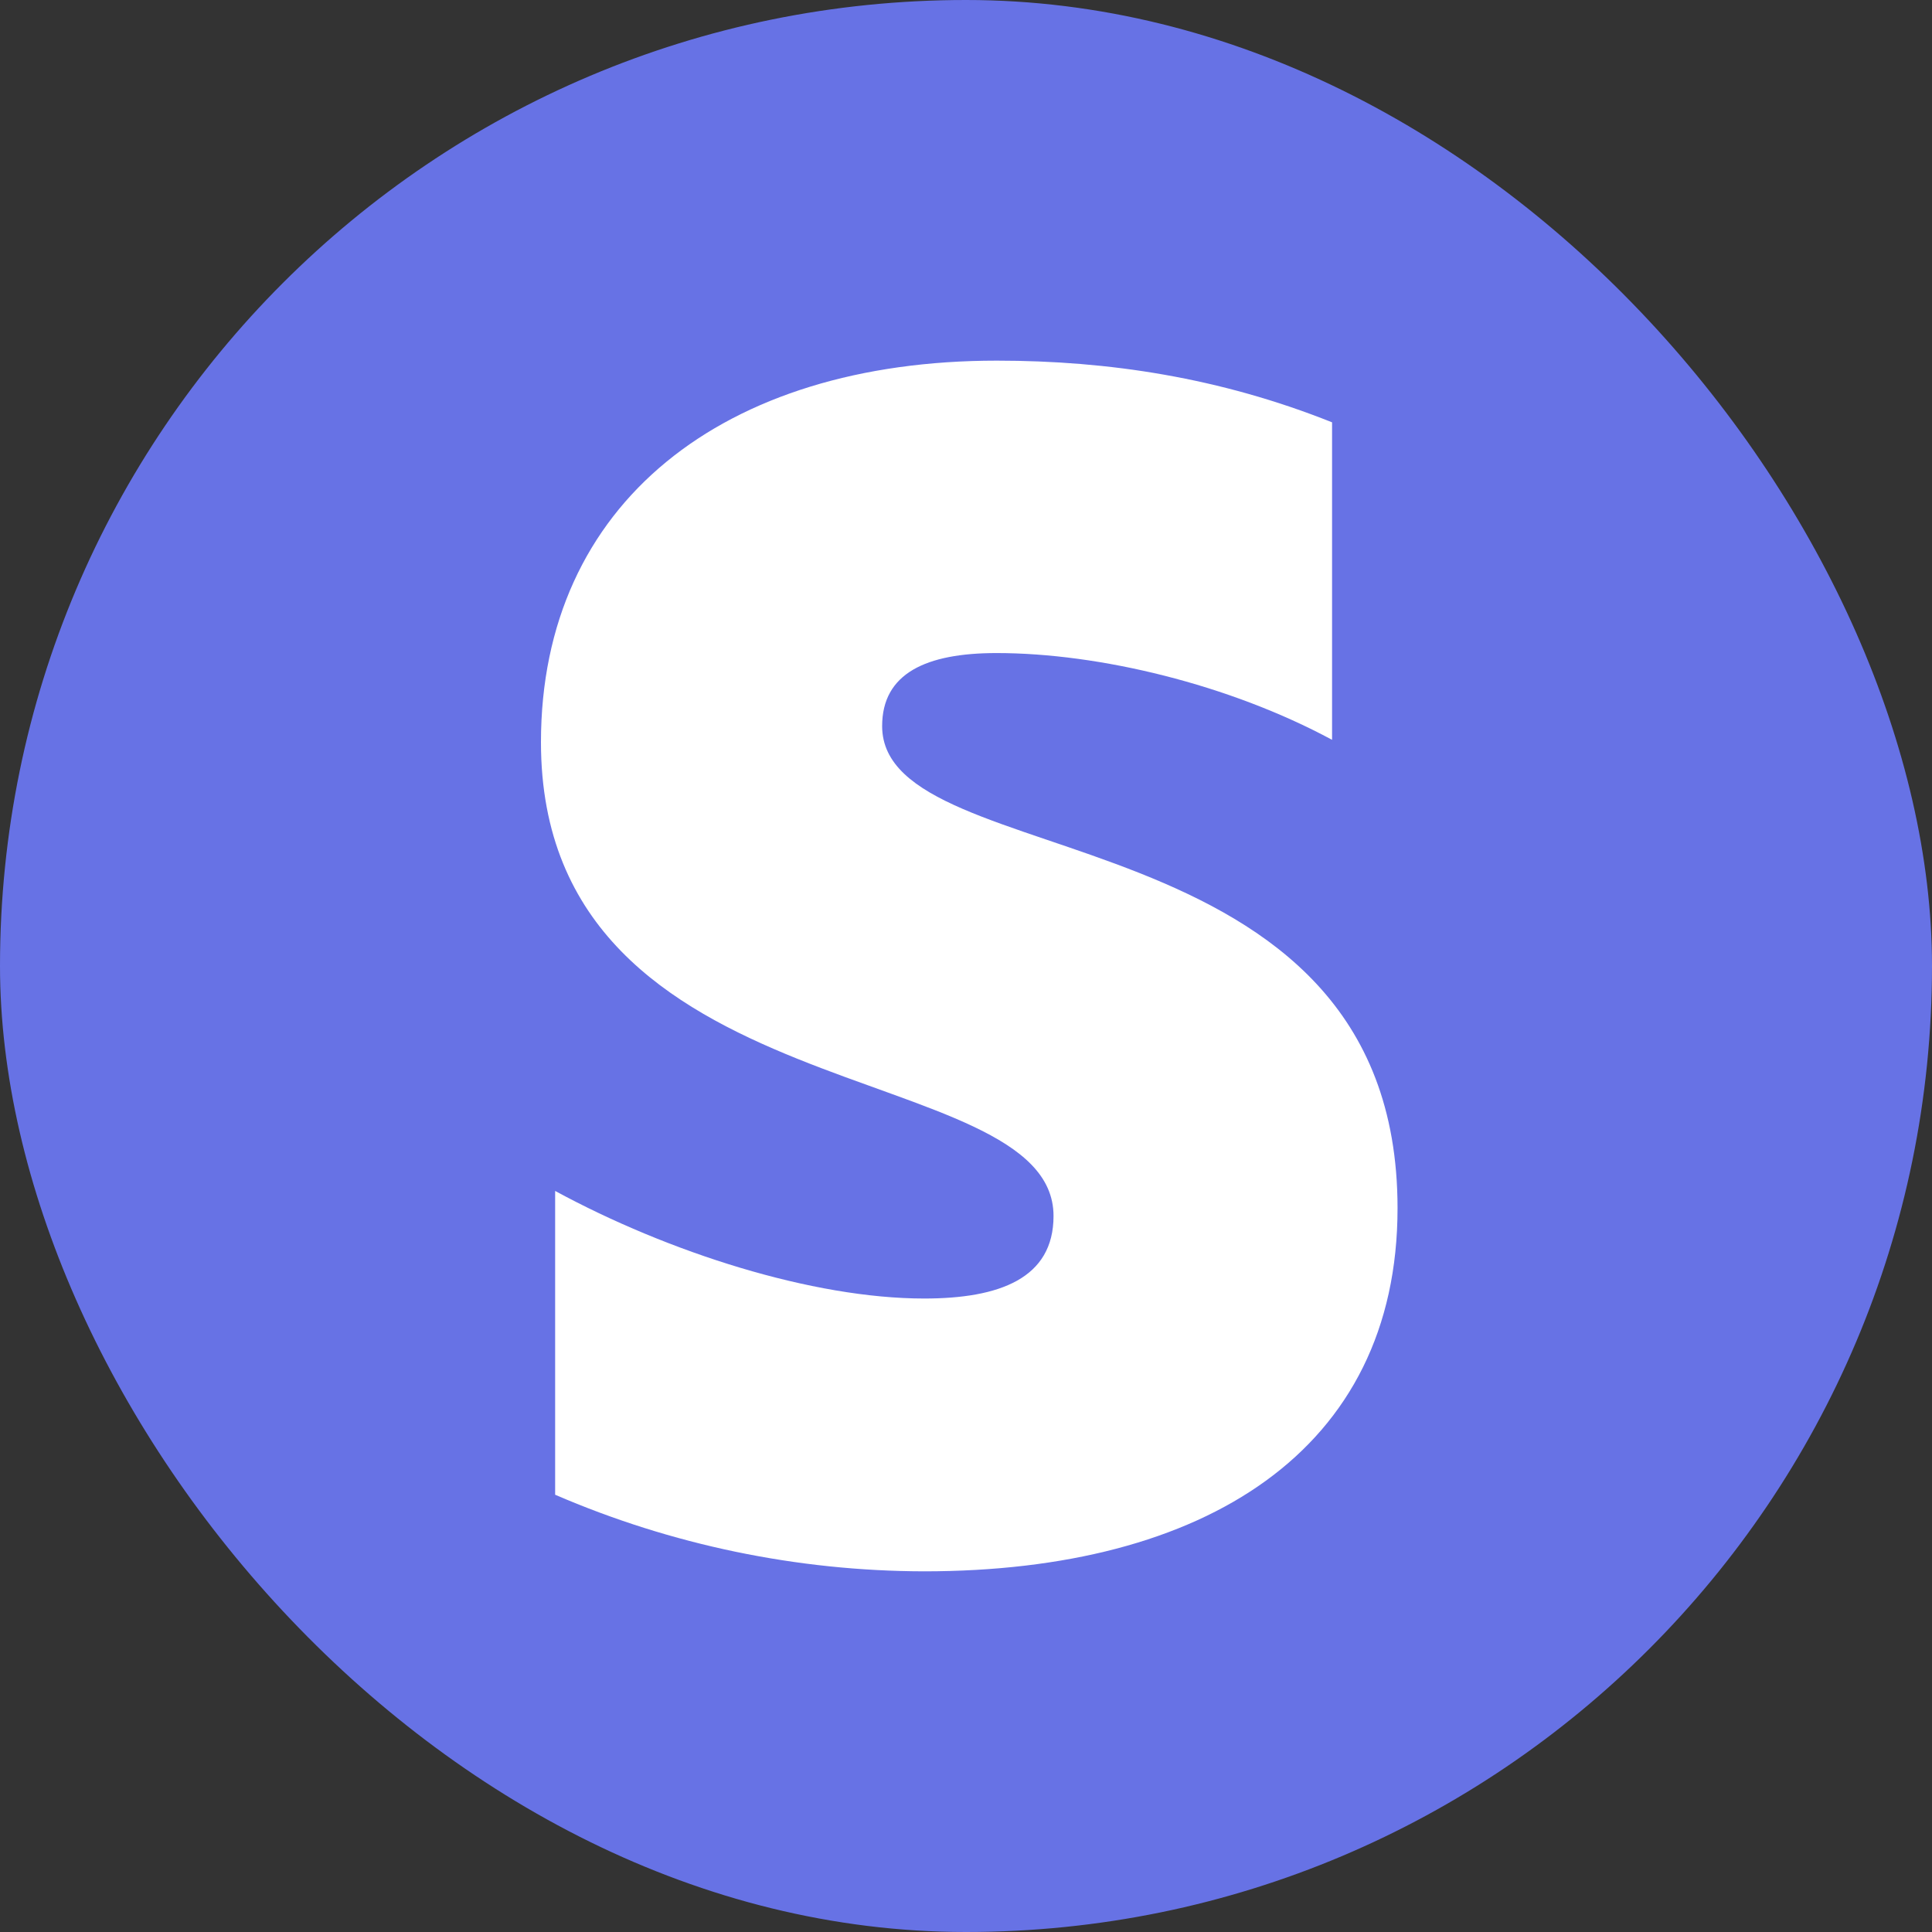
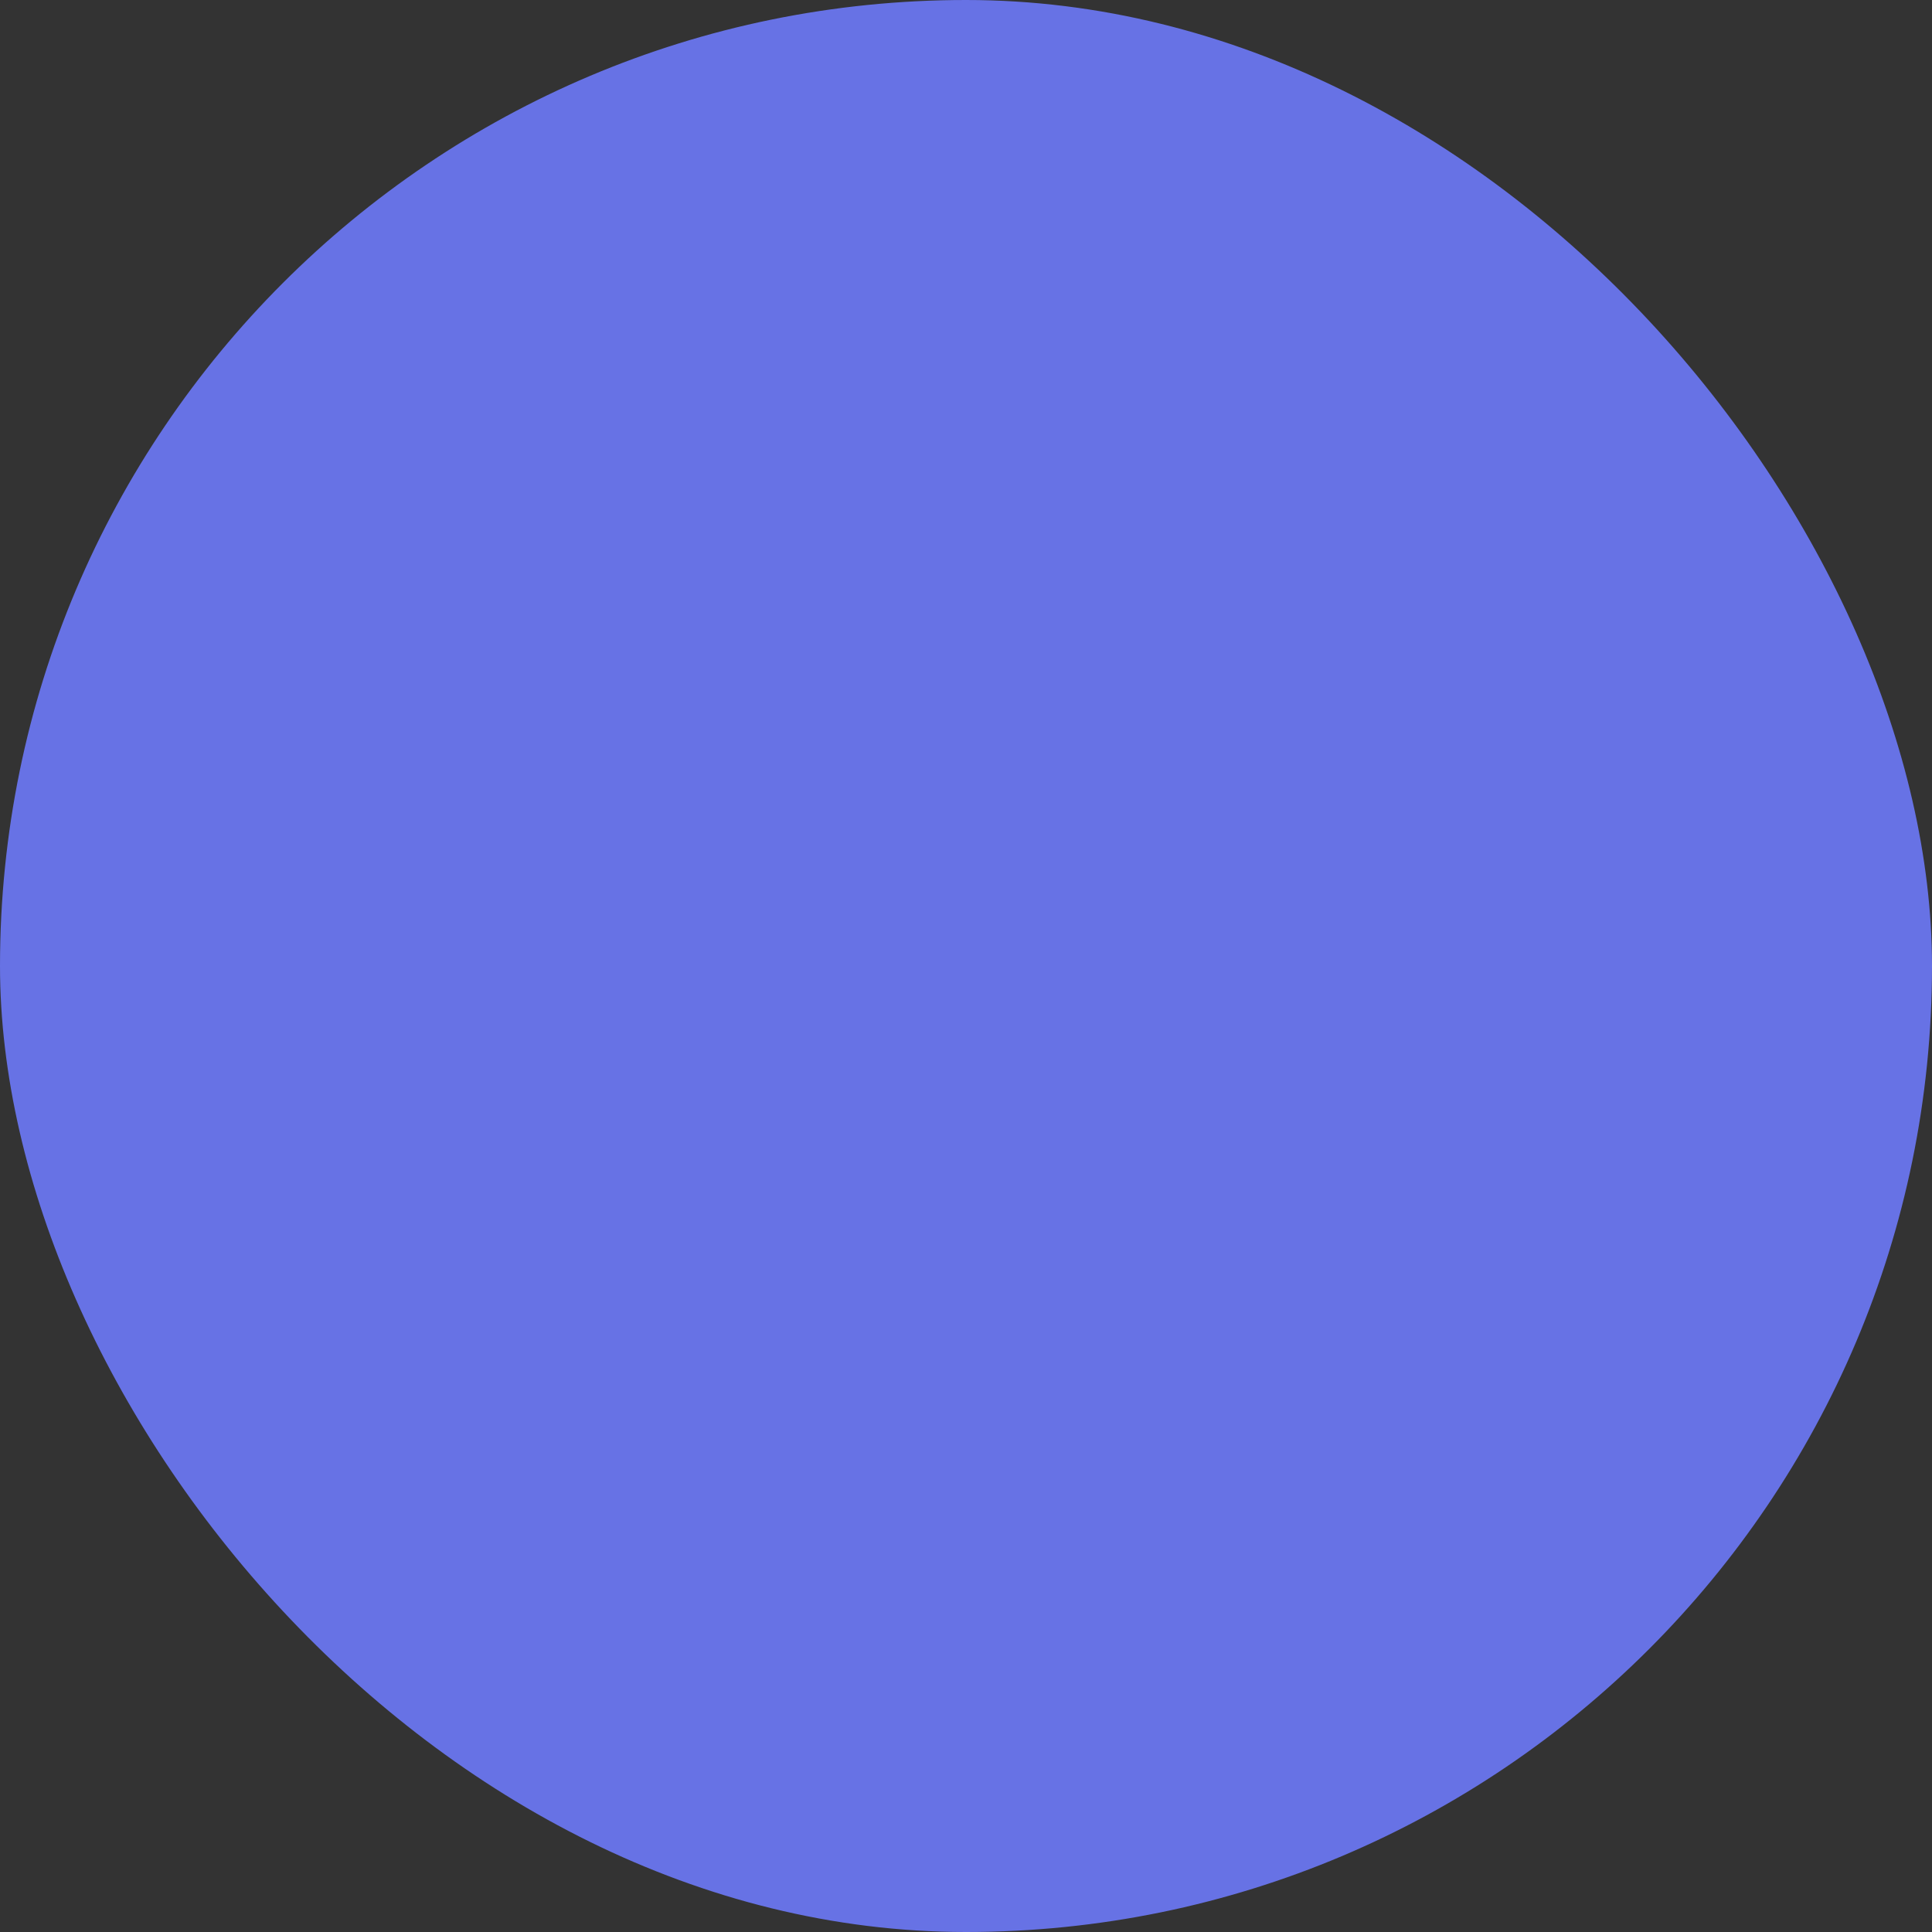
<svg xmlns="http://www.w3.org/2000/svg" width="150" height="150" viewBox="0 0 150 150" fill="none">
  <rect x="0" y="0" width="150" height="150" fill="#333333" stroke="none" />
  <rect width="150" height="150" rx="75" fill="#6772E5" />
-   <path d="M68.489 56.374C68.489 52.28 71.901 50.703 77.373 50.703C85.341 50.703 95.453 53.144 103.421 57.44V32.79C94.739 29.322 86.075 28 77.391 28C56.153 28 42 39.087 42 57.625C42 86.61 81.796 81.911 81.796 94.411C81.796 99.257 77.593 100.817 71.754 100.817C63.09 100.817 51.892 97.236 43.101 92.464V116.051C52.145 119.953 61.887 121.976 71.737 121.998C93.509 121.998 108.505 112.635 108.505 93.803C108.505 62.562 68.489 68.16 68.489 56.374V56.374Z" fill="white" />
</svg>